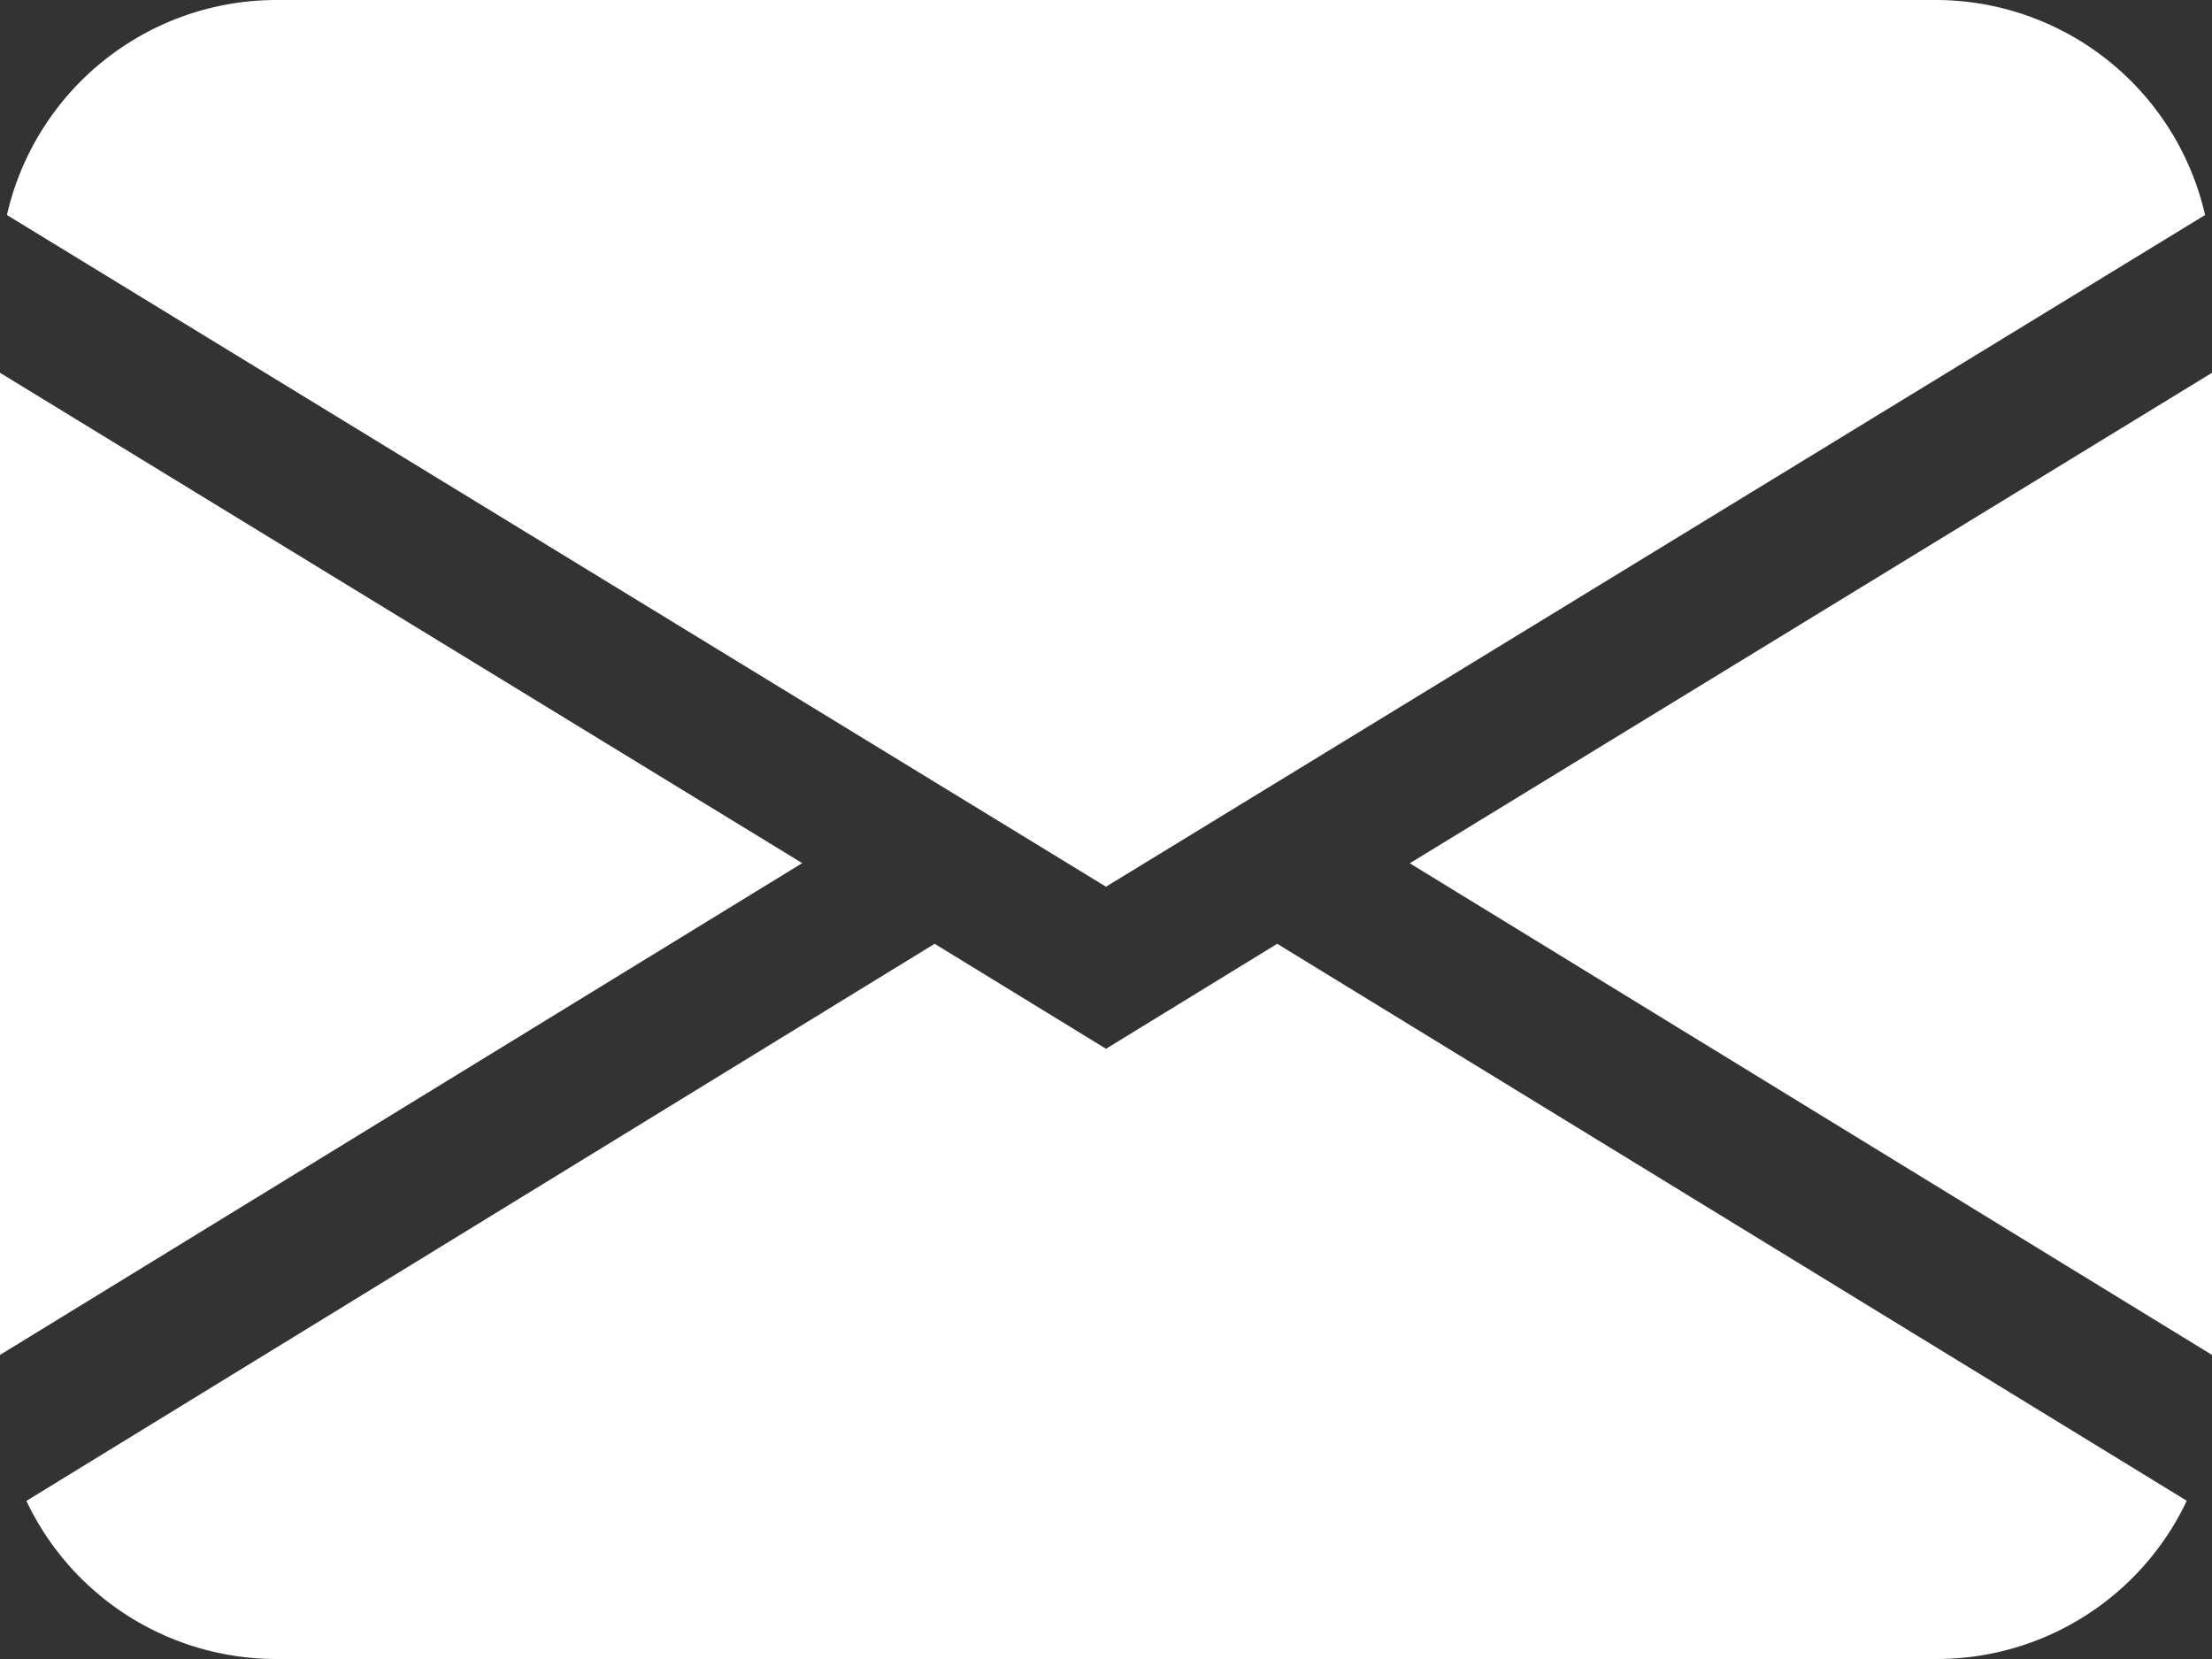
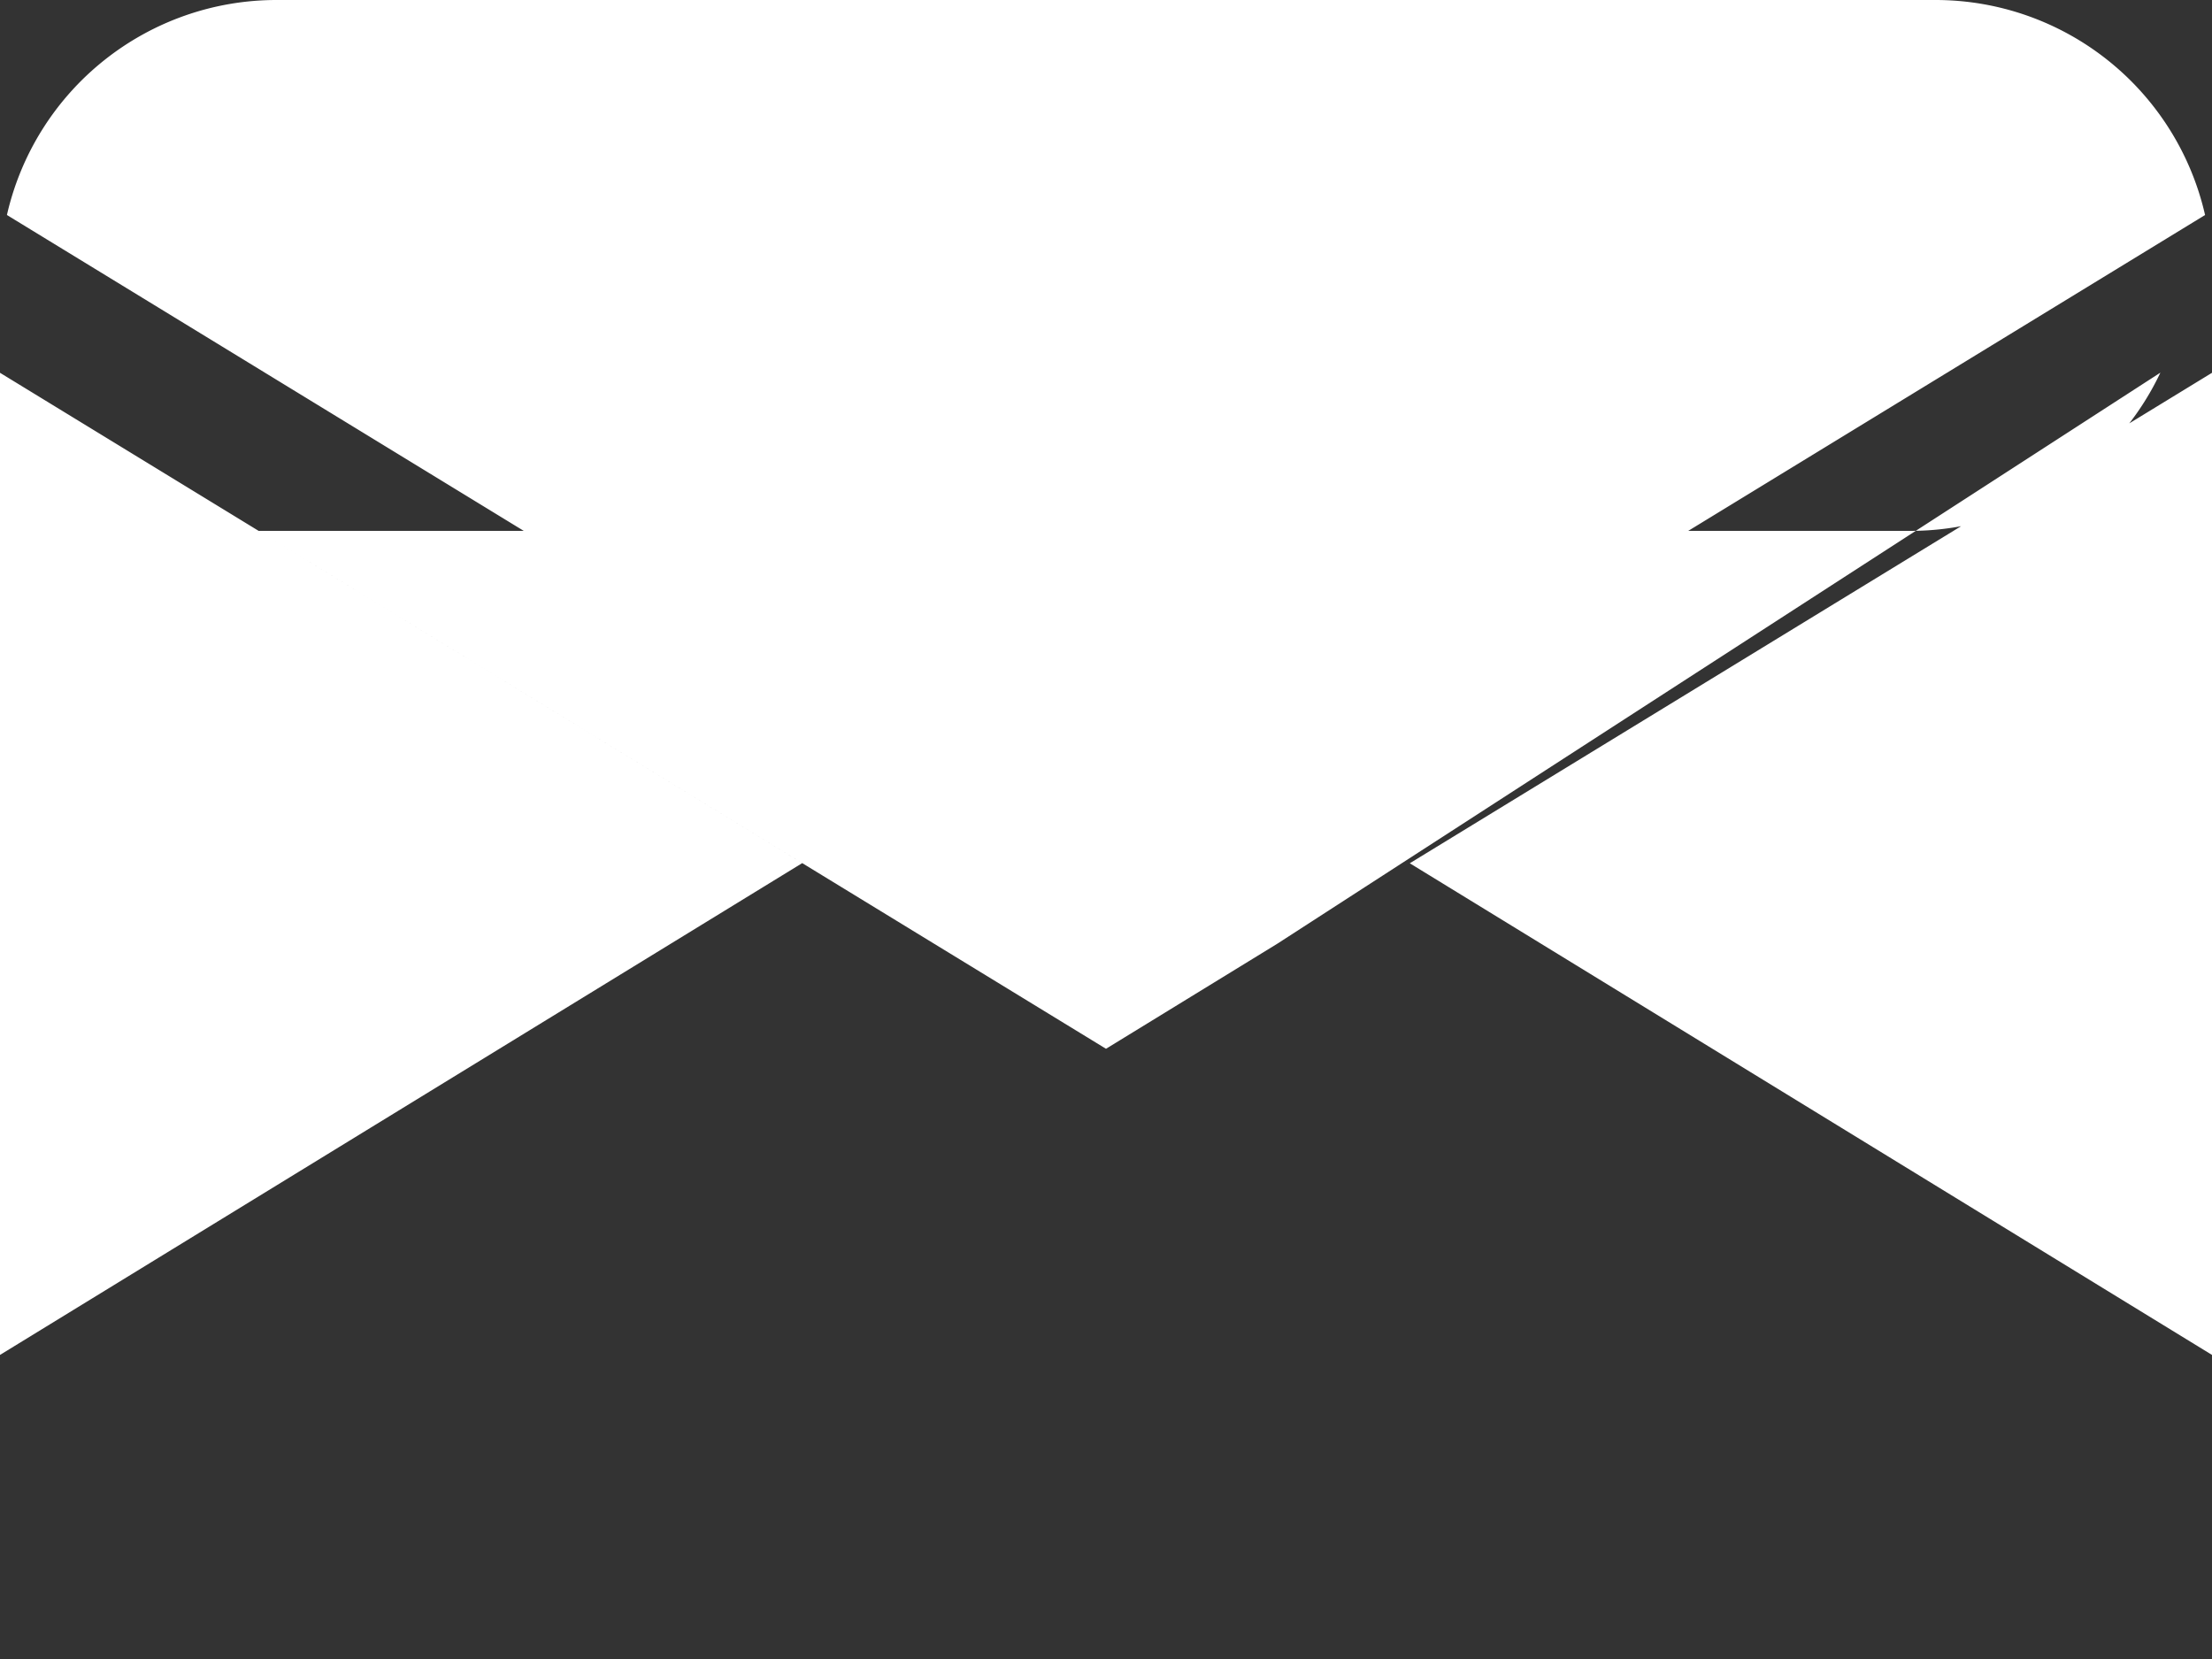
<svg xmlns="http://www.w3.org/2000/svg" width="15" height="11.25" viewBox="0 0 15 11.25">
  <rect x="0" y="0" width="15" height="11.25" fill="#333333" stroke="none" />
-   <path id="icon-mail" d="M.047,3.458A1.875,1.875,0,0,1,1.875,2h11.25a1.875,1.875,0,0,1,1.828,1.458L7.5,8.013ZM0,4.528v6.66L5.44,7.853ZM6.338,8.4.179,12.178a1.875,1.875,0,0,0,1.7,1.072h11.25a1.875,1.875,0,0,0,1.7-1.073L8.661,8.4,7.5,9.112ZM9.56,7.854,15,11.188V4.528Z" transform="translate(0 -2)" fill="#fff" />
+   <path id="icon-mail" d="M.047,3.458A1.875,1.875,0,0,1,1.875,2h11.25a1.875,1.875,0,0,1,1.828,1.458L7.5,8.013ZM0,4.528v6.66L5.44,7.853Za1.875,1.875,0,0,0,1.7,1.072h11.25a1.875,1.875,0,0,0,1.7-1.073L8.661,8.4,7.5,9.112ZM9.56,7.854,15,11.188V4.528Z" transform="translate(0 -2)" fill="#fff" />
</svg>